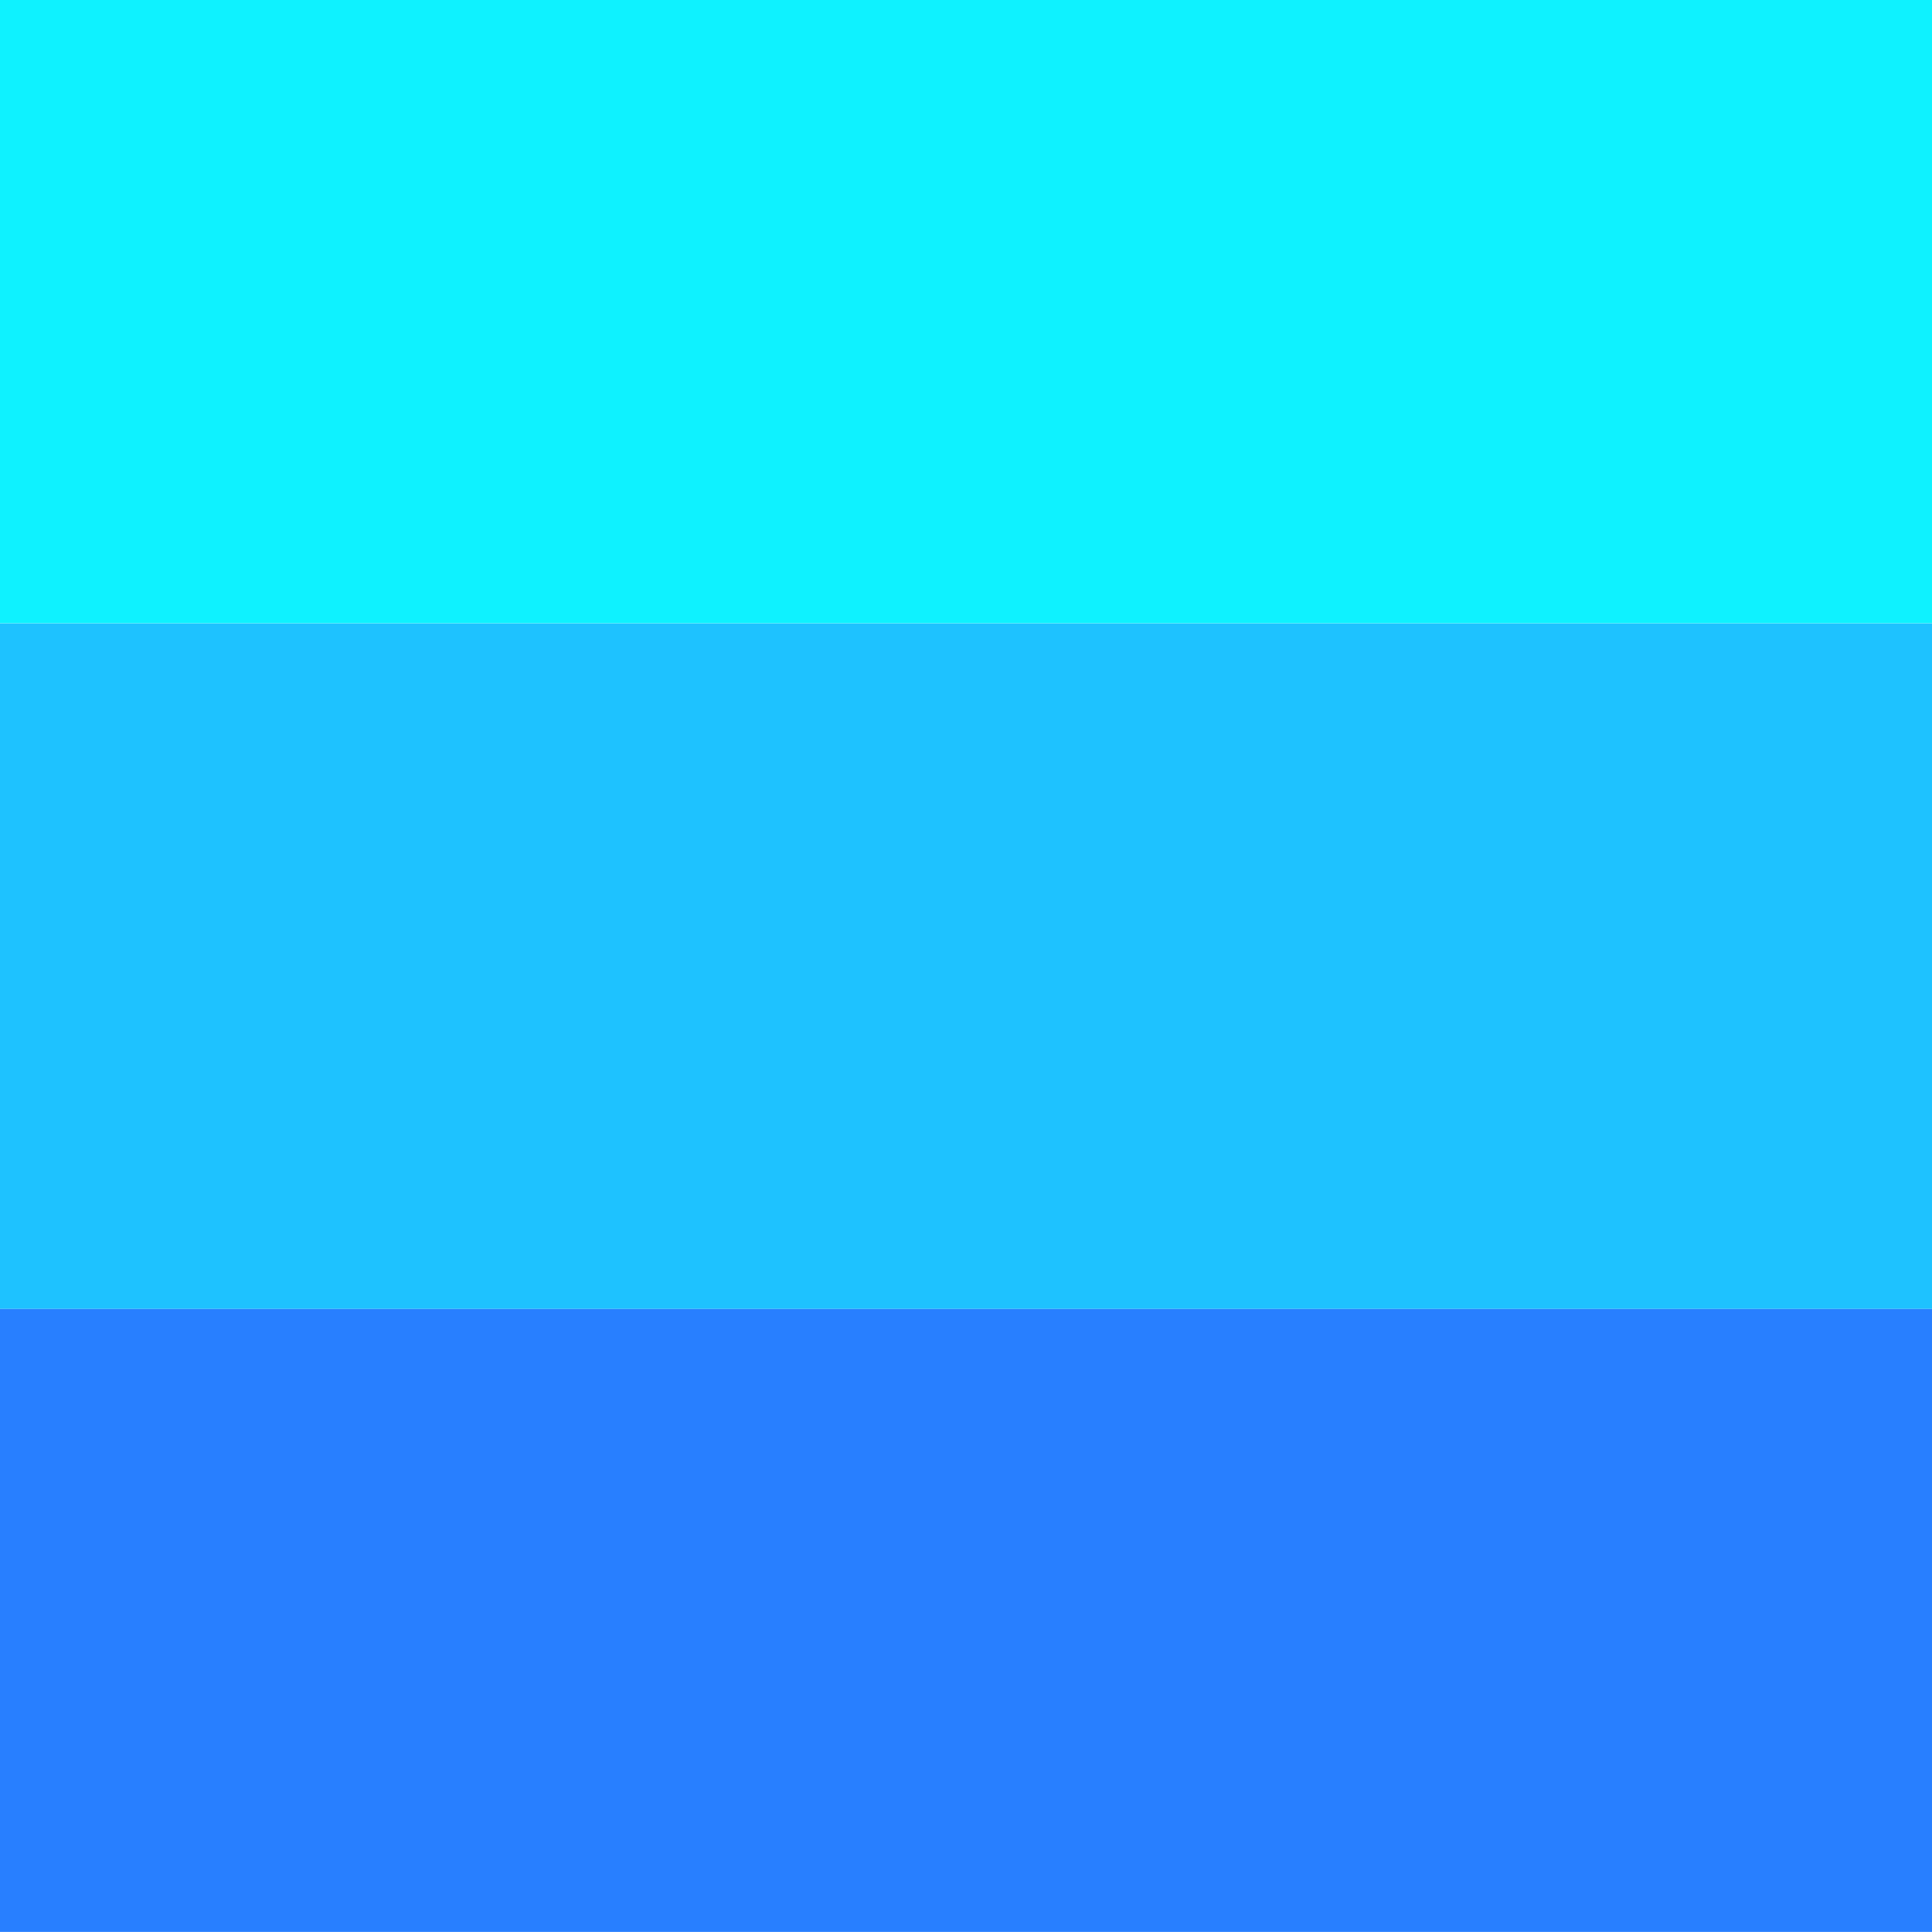
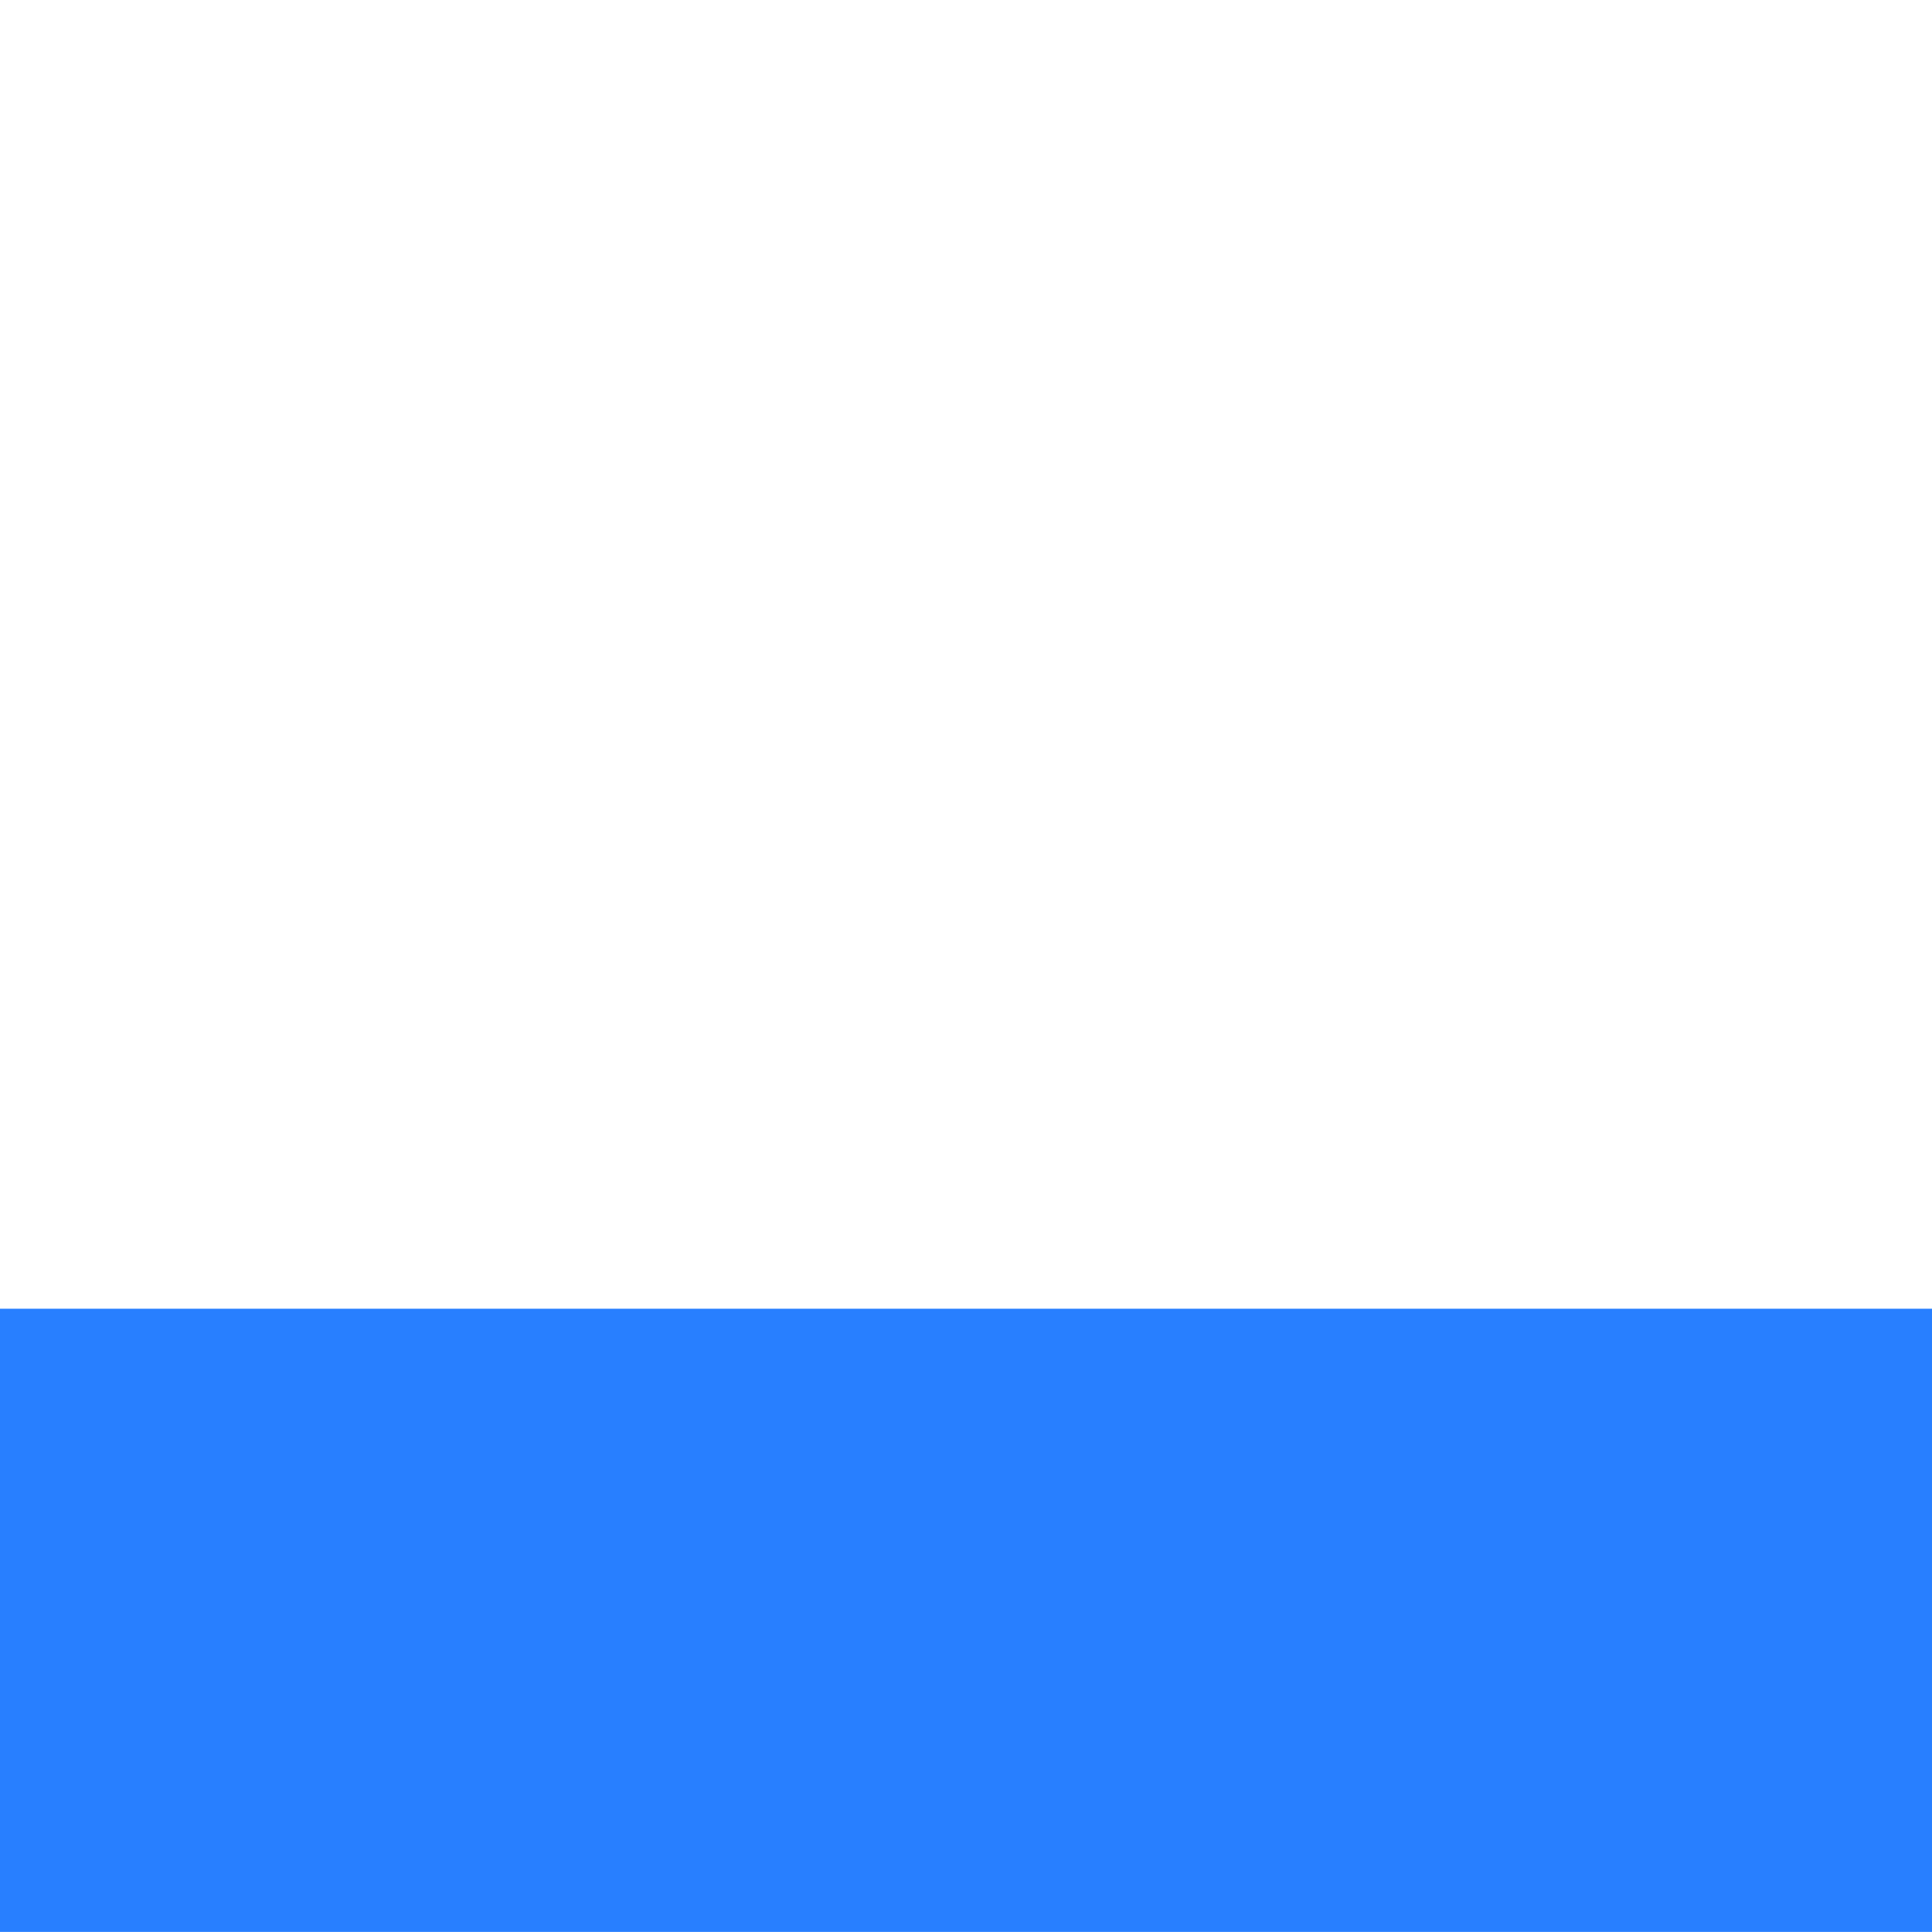
<svg xmlns="http://www.w3.org/2000/svg" width="23" height="23" viewBox="0 0 23 23" fill="none">
  <rect y="15.58" width="23" height="7.419" fill="#287FFF" />
-   <rect y="7.42" width="23" height="8.161" fill="#1EC2FF" />
-   <rect width="23" height="7.419" fill="#0EF2FF" />
</svg>